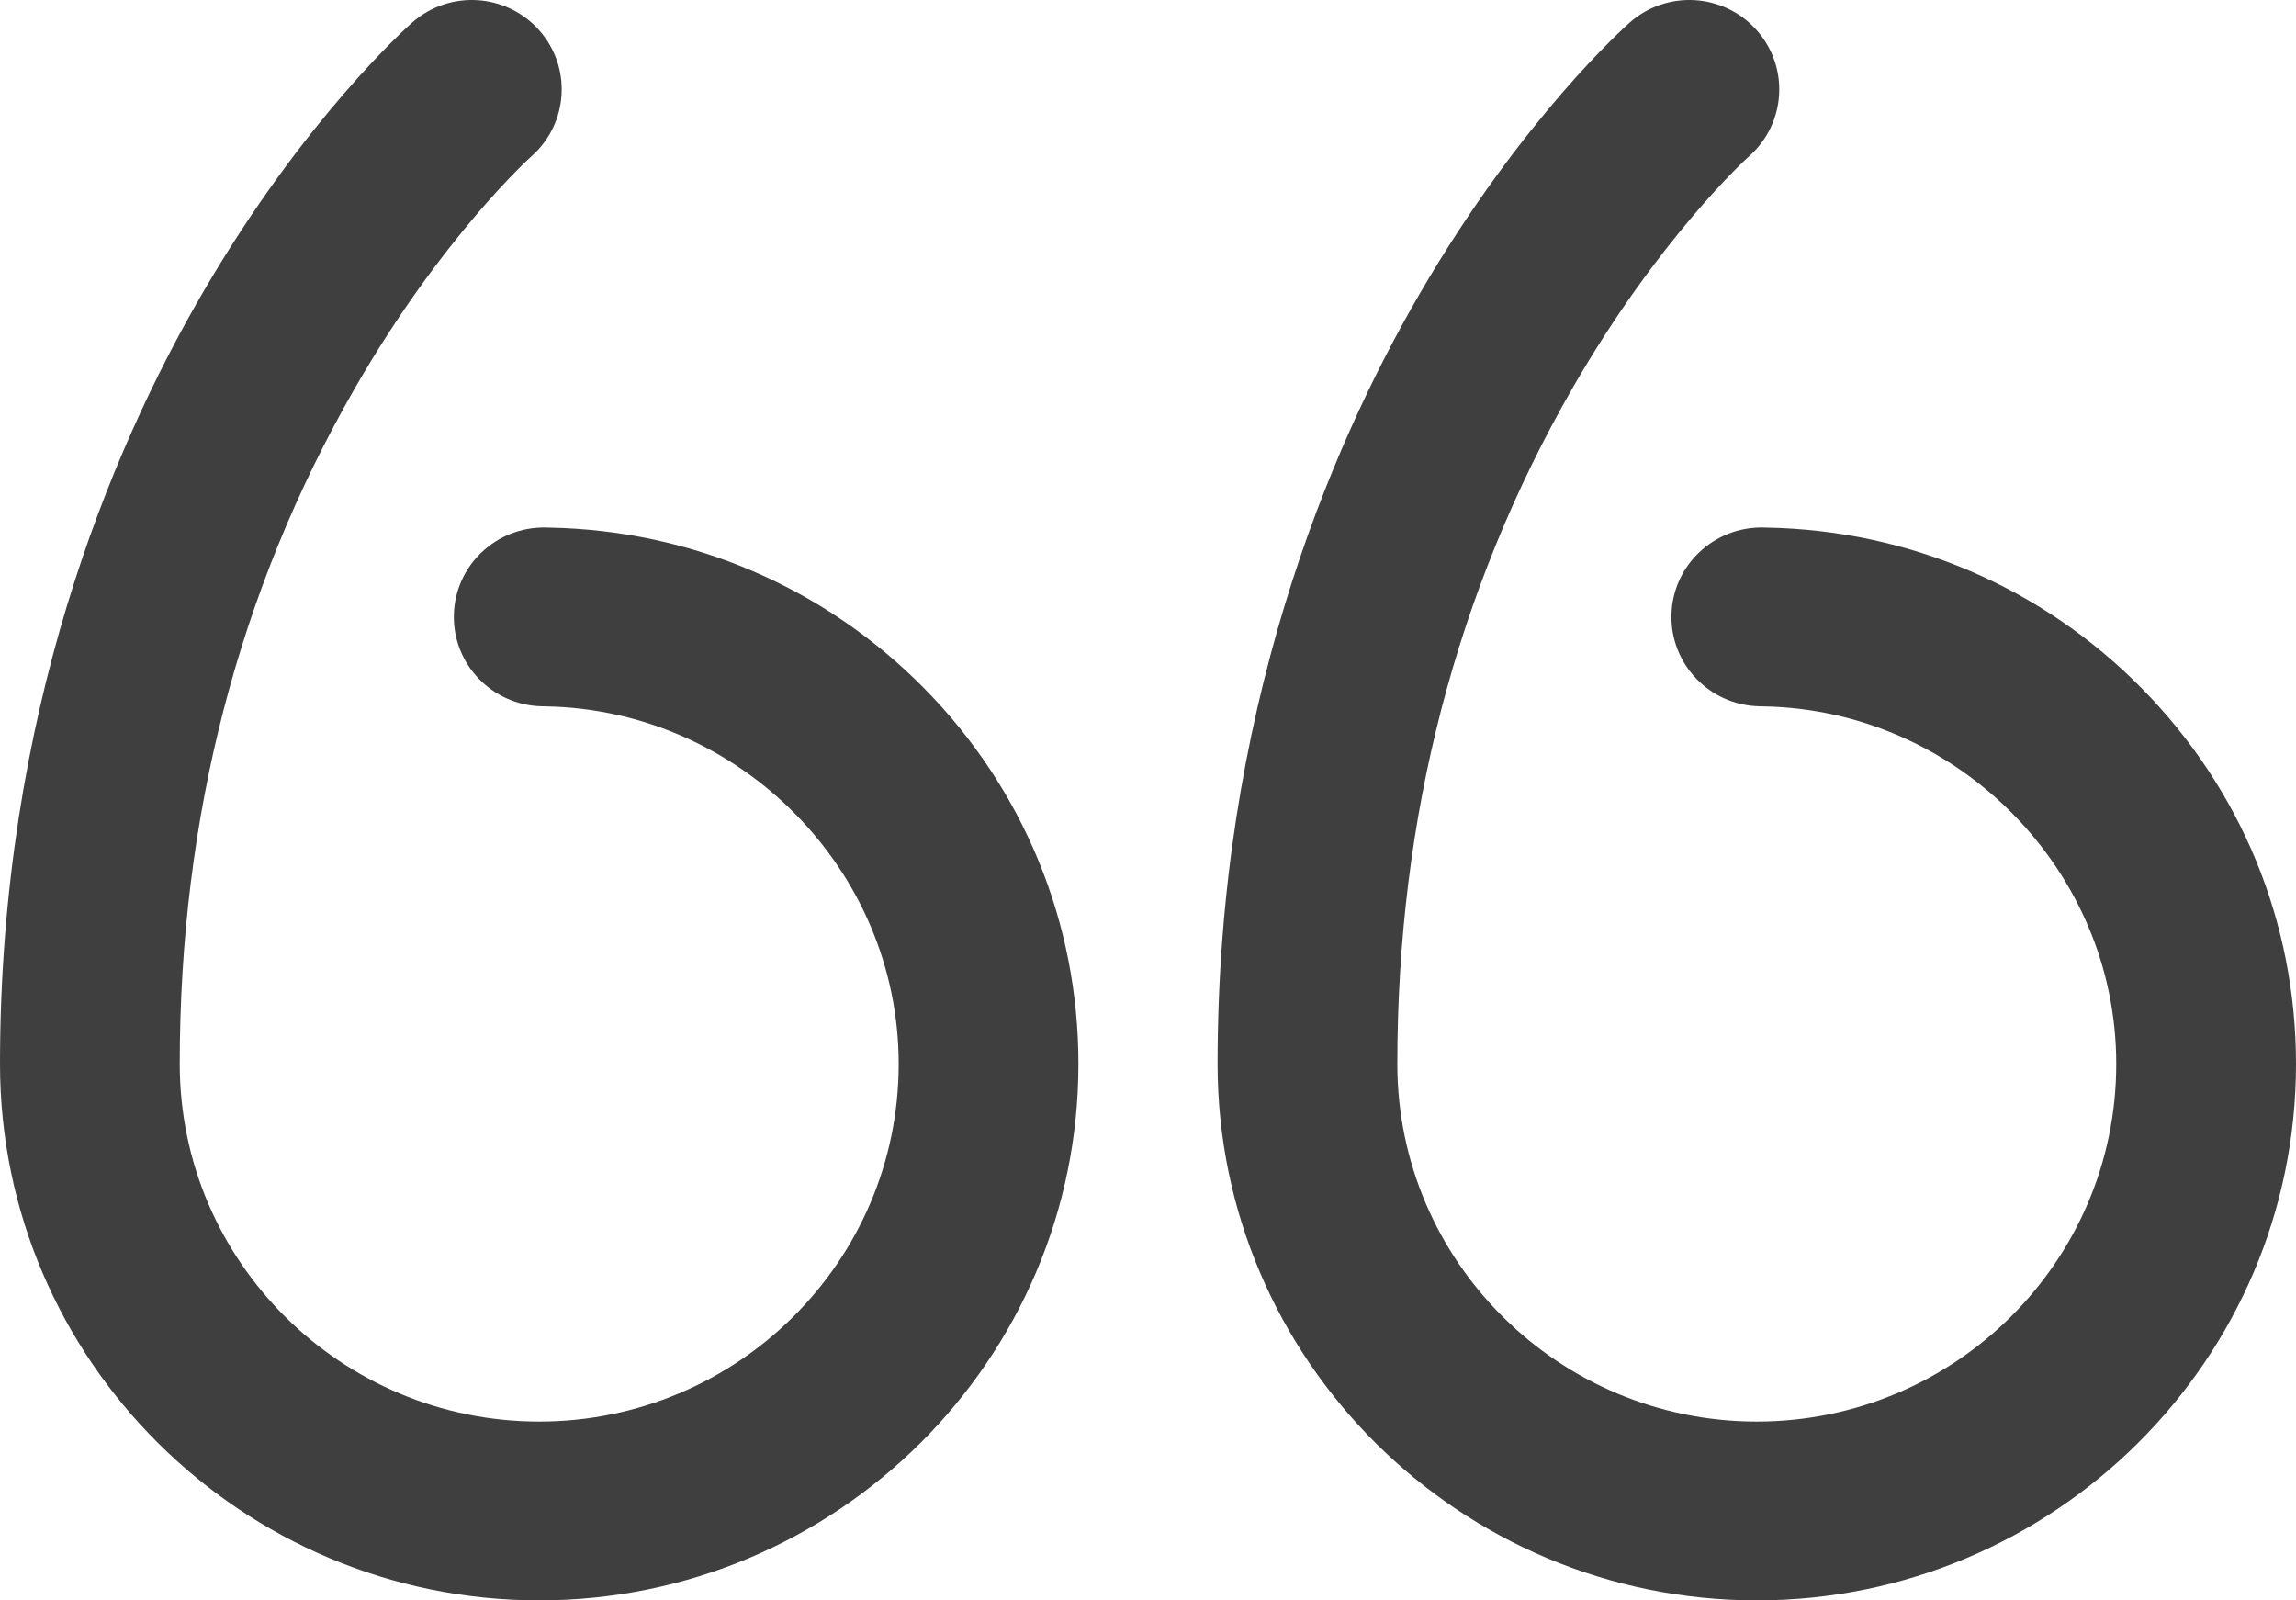
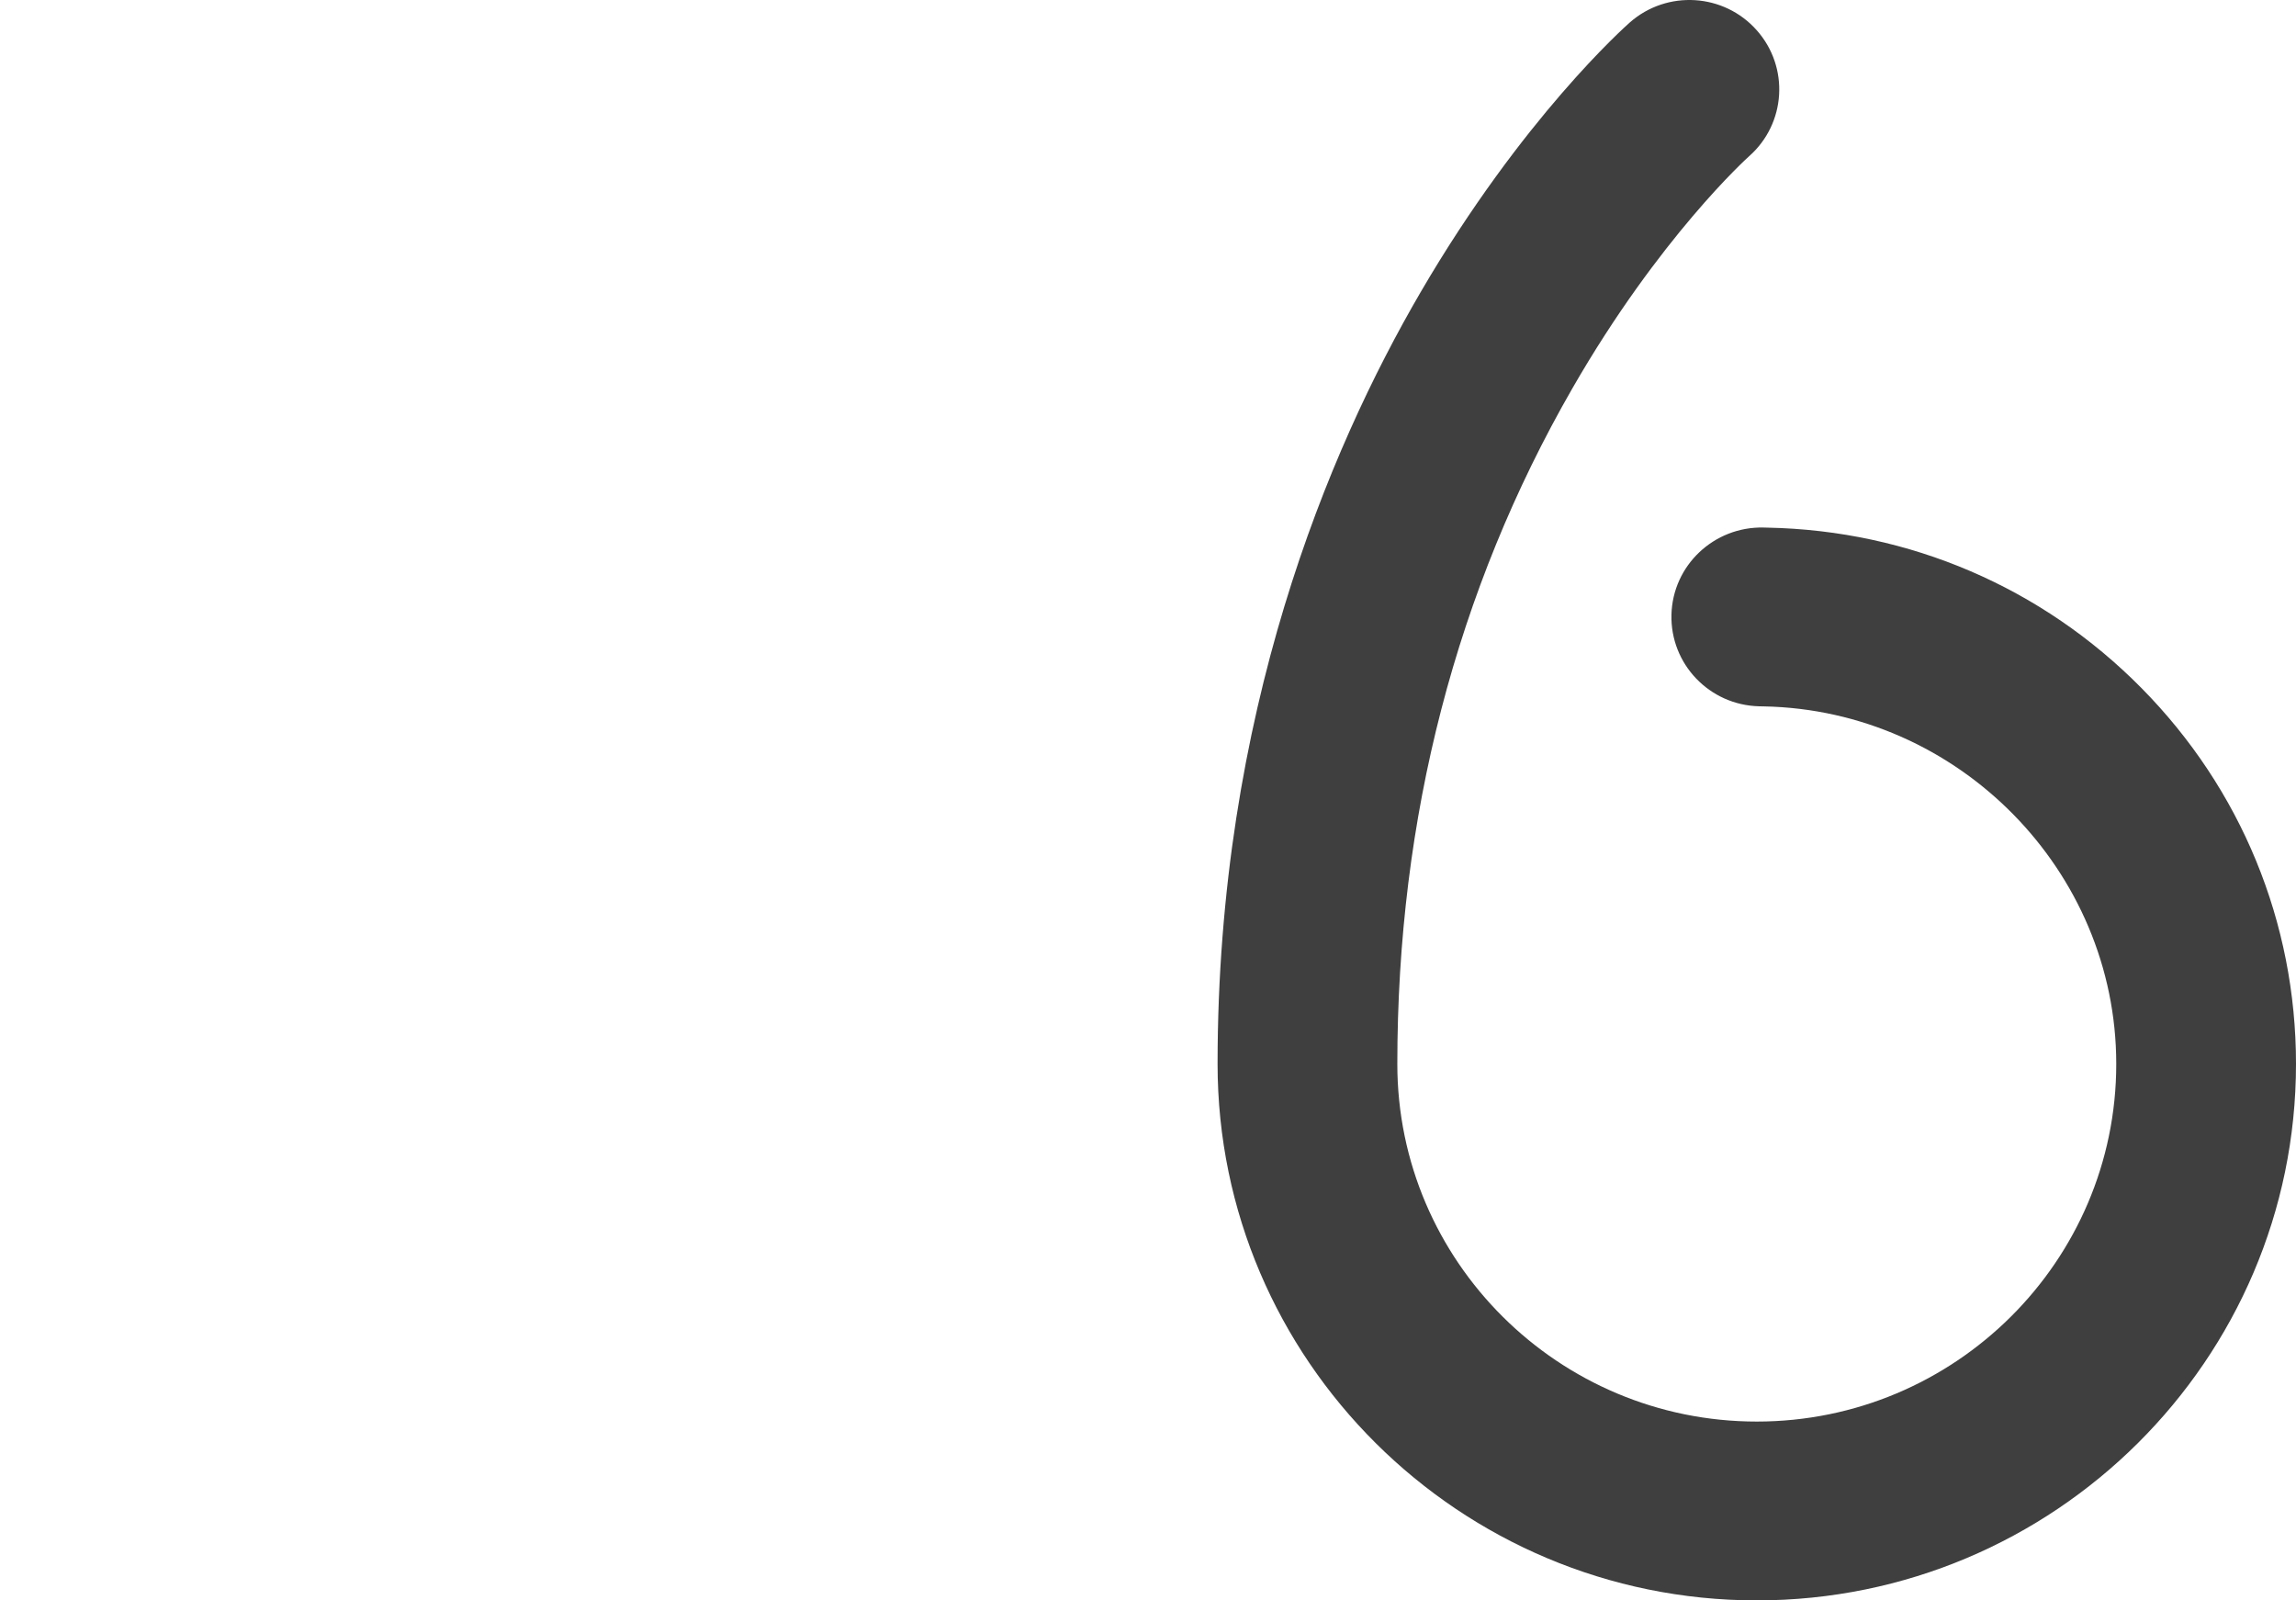
<svg xmlns="http://www.w3.org/2000/svg" width="66px" height="46px" viewbox="0 0 66 46" version="1.1">
  <g id="left-quote">
-     <path d="M15.812 15.166L15.694 15.163C14.267 15.132 13.082 16.249 13.047 17.668C13.011 19.086 14.138 20.265 15.565 20.301L15.705 20.304C21.29 20.412 25.833 25.022 25.833 30.581C25.833 36.249 21.198 40.86 15.5 40.86C9.802 40.86 5.167 36.249 5.167 30.581C5.167 23.501 6.859 16.969 10.198 11.164C12.693 6.825 15.23 4.534 15.278 4.491C16.342 3.552 16.442 1.932 15.5 0.87C14.556 -0.195 12.923 -0.296 11.853 0.643C11.729 0.752 8.76 3.386 5.839 8.395C3.175 12.962 0 20.518 0 30.581C0 39.083 6.953 46 15.5 46C24.047 46 31 39.083 31 30.581C31 26.515 29.423 22.679 26.56 19.779C23.703 16.884 19.886 15.246 15.812 15.166Z" id="Path" fill="#3F3F3F" stroke="none" />
    <path d="M26.56 19.779C23.703 16.884 19.886 15.246 15.812 15.166L15.694 15.163C14.272 15.131 13.082 16.249 13.047 17.668C13.011 19.086 14.138 20.265 15.565 20.301L15.705 20.304C21.29 20.412 25.833 25.022 25.833 30.581C25.833 36.249 21.198 40.86 15.5 40.86C9.802 40.86 5.167 36.249 5.167 30.581C5.167 23.501 6.859 16.968 10.198 11.164C12.693 6.826 15.23 4.534 15.278 4.492C16.342 3.552 16.442 1.932 15.499 0.87C14.556 -0.195 12.923 -0.296 11.853 0.643C11.729 0.753 8.76 3.386 5.838 8.395C3.175 12.962 0 20.518 0 30.581C0 39.083 6.953 46 15.5 46C24.047 46 31 39.083 31 30.581C31 26.515 29.423 22.679 26.56 19.779Z" transform="translate(35 0)" id="Path" fill="#3F3F3F" stroke="none" />
  </g>
</svg>